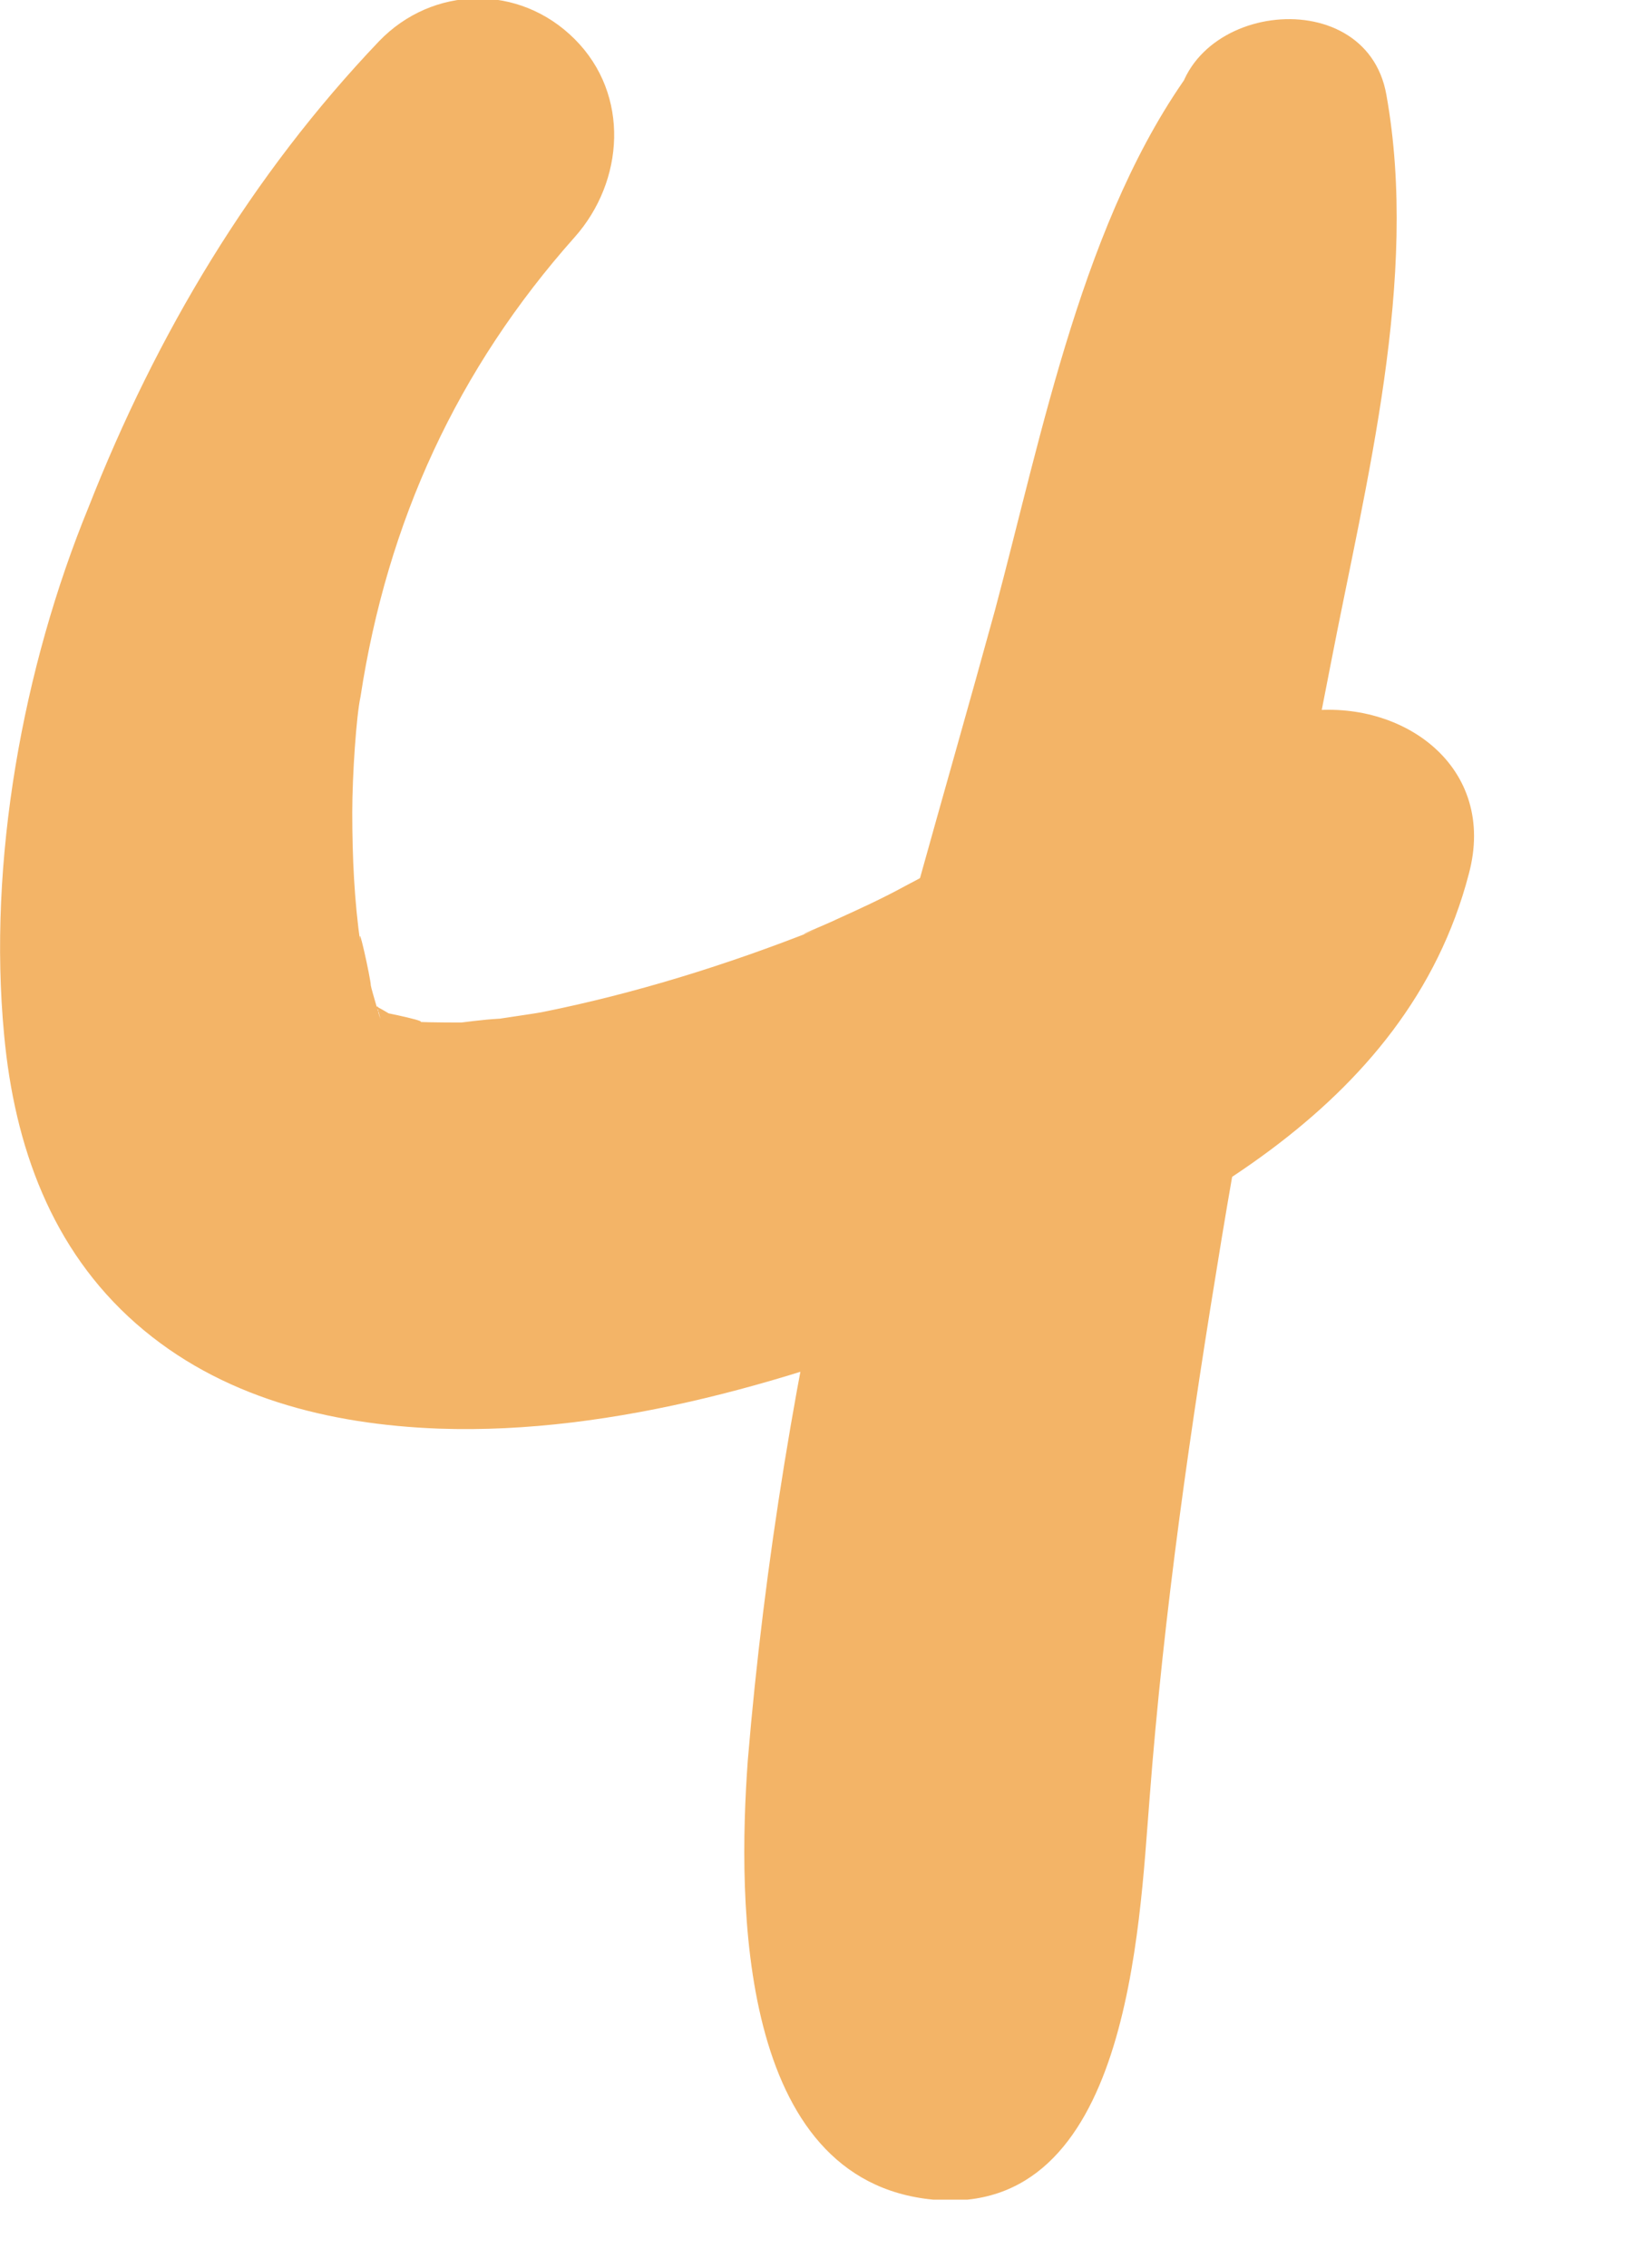
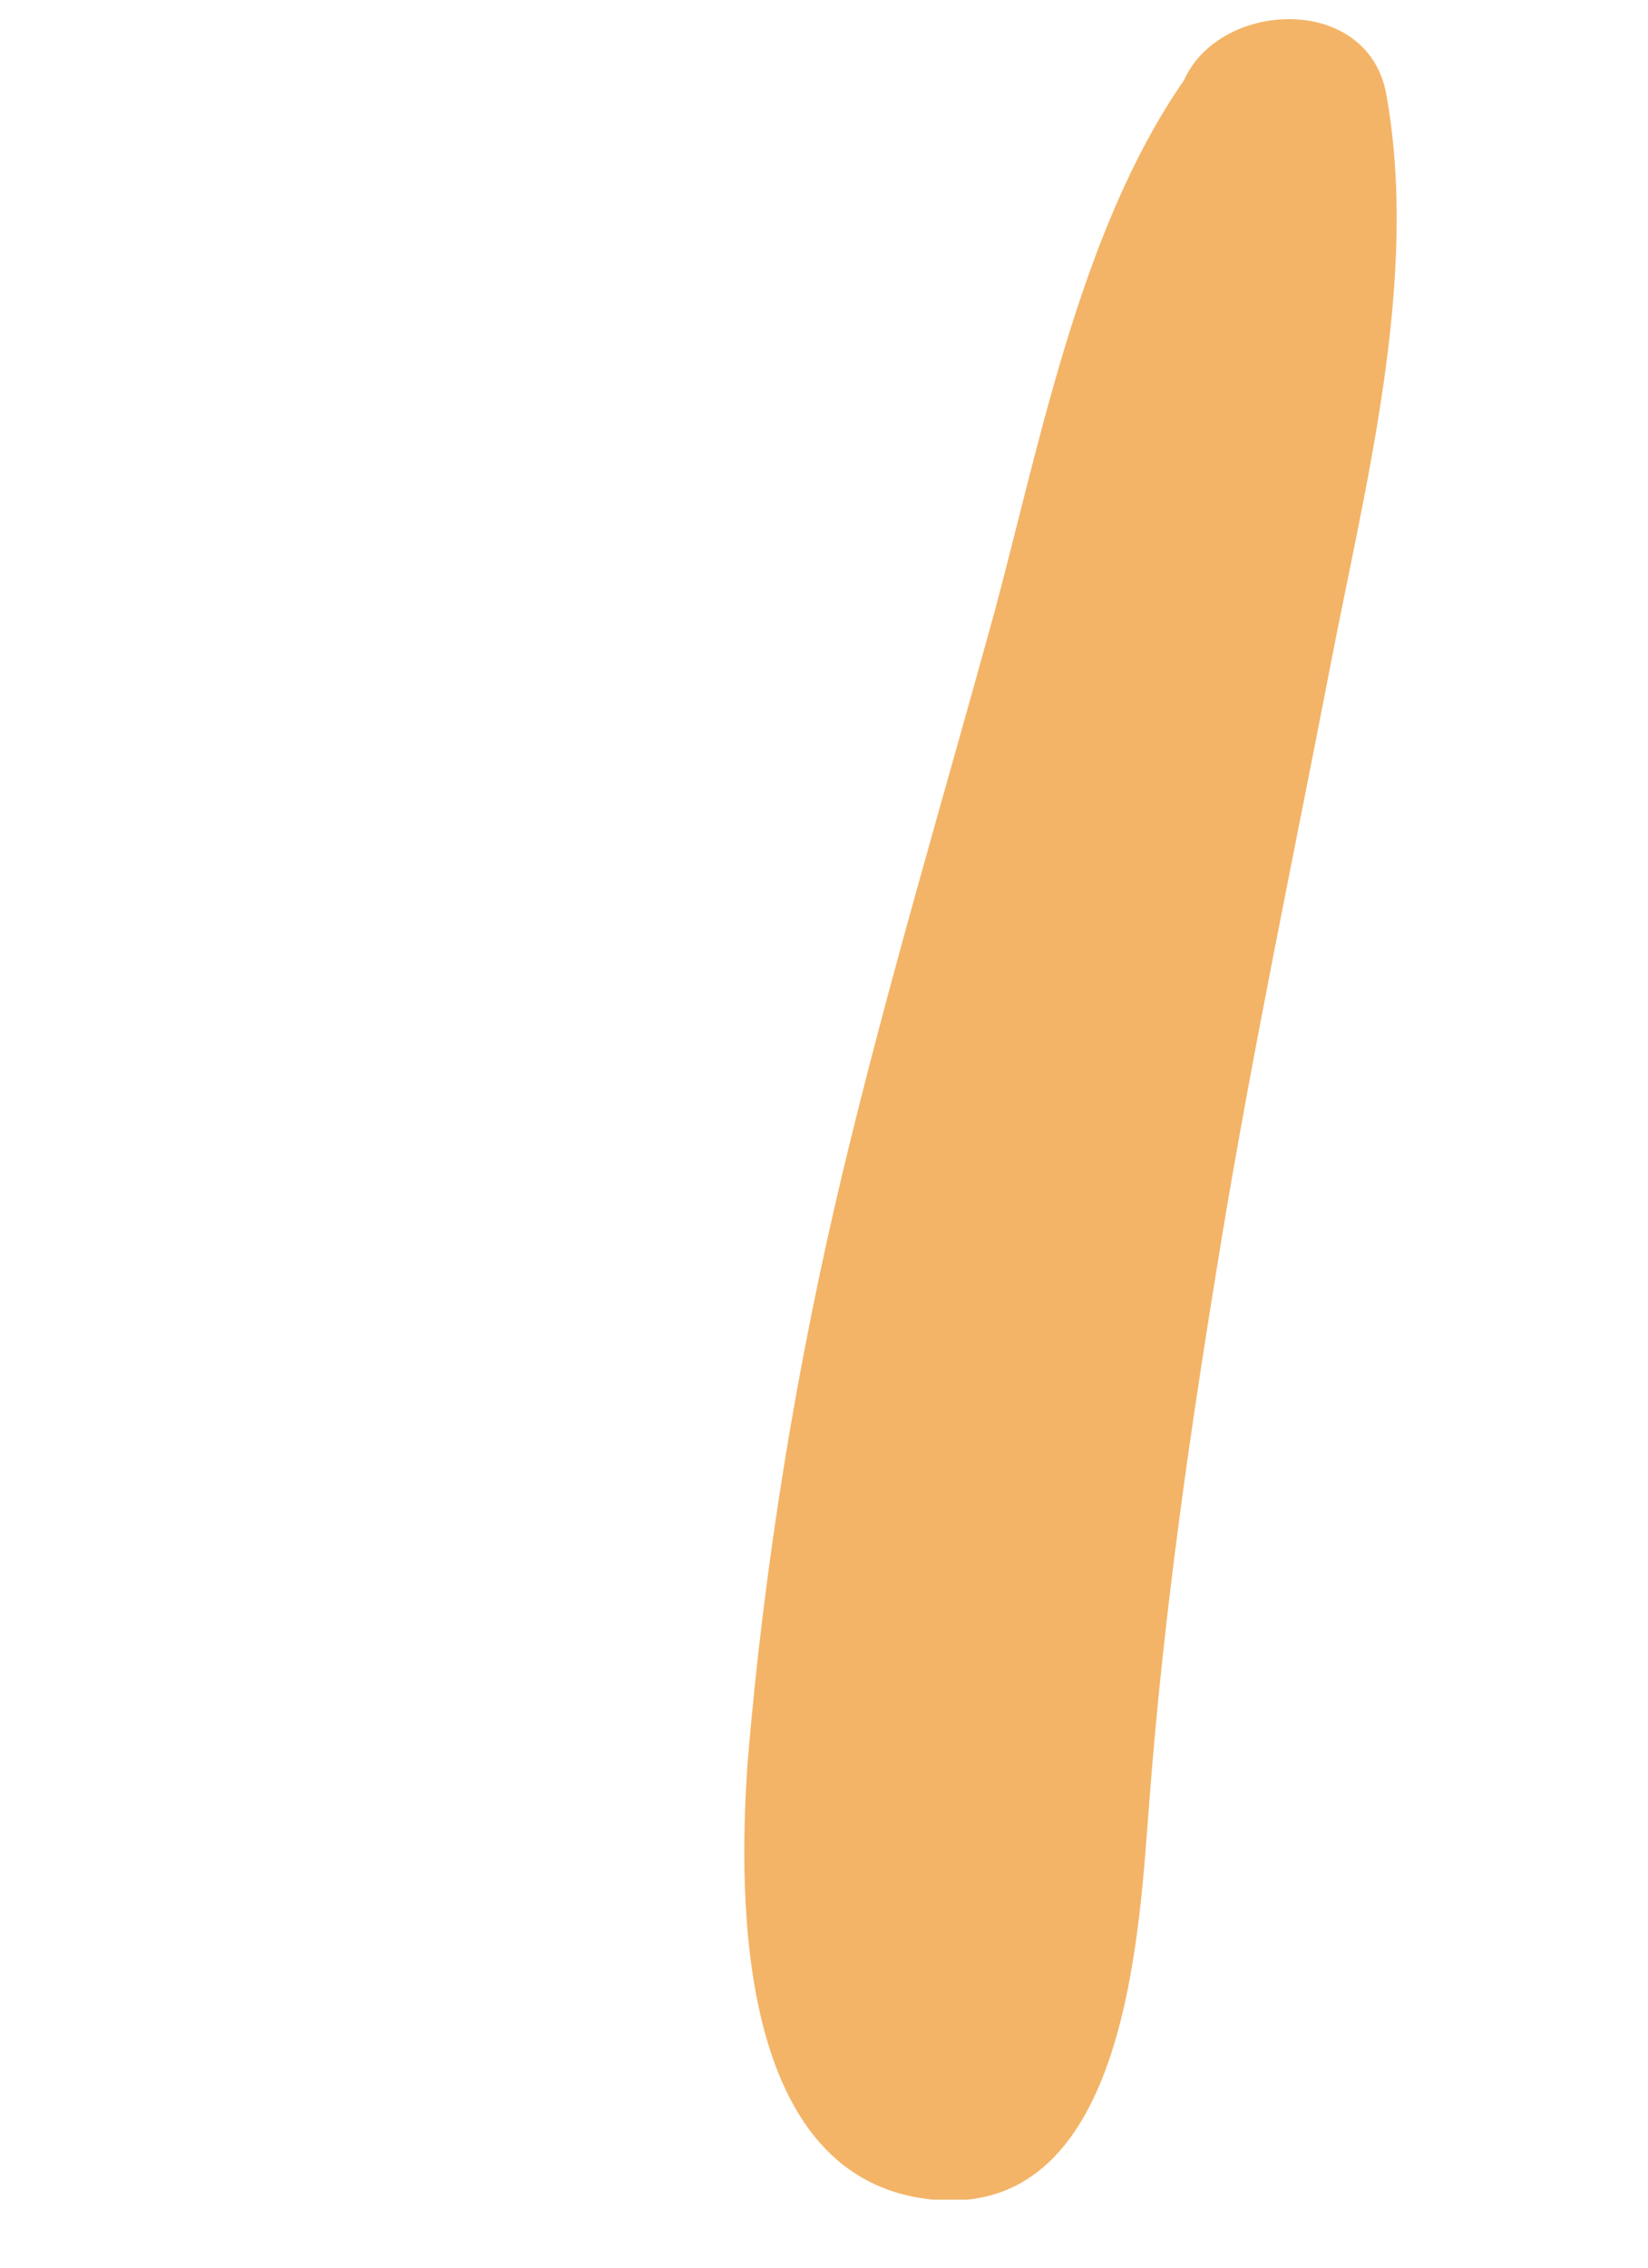
<svg xmlns="http://www.w3.org/2000/svg" width="8" height="11" viewBox="0 0 8 11" fill="none">
  <g clip-path="url(#clip0_13_18)">
-     <path d="M1.84 0.2C1.22 0.85 0.76 1.62 0.43 2.46C0.11 3.24 -0.06 4.18 0.02 5.02C0.07 5.56 0.25 6.06 0.66 6.42C1.07 6.78 1.6 6.91 2.13 6.93C2.98 6.96 3.89 6.69 4.67 6.37C5.68 5.95 6.83 5.39 7.13 4.24C7.27 3.72 6.81 3.39 6.34 3.45C6.43 3.44 6.07 3.5 6.01 3.52C5.85 3.57 5.7 3.61 5.54 3.68C5.34 3.77 5.15 3.86 4.96 3.98C4.77 4.1 4.58 4.2 4.39 4.3C4.28 4.36 4.17 4.41 4.06 4.46C4.02 4.48 3.8 4.57 3.96 4.51C3.53 4.68 3.08 4.82 2.63 4.91C2.58 4.92 2.21 4.97 2.48 4.94C2.4 4.94 2.32 4.95 2.24 4.96C2.14 4.96 2.03 4.96 1.93 4.95C2.2 4.98 1.91 4.92 1.86 4.91C1.79 4.89 1.81 4.9 1.93 4.94C1.89 4.92 1.85 4.89 1.8 4.87C1.9 4.95 1.91 4.96 1.83 4.88C1.89 4.97 1.89 4.97 1.83 4.88C1.88 5.06 1.8 4.79 1.8 4.78C1.8 4.75 1.73 4.43 1.75 4.58C1.72 4.37 1.71 4.16 1.71 3.94C1.71 3.76 1.73 3.47 1.75 3.38C1.88 2.53 2.22 1.79 2.79 1.15C3.03 0.88 3.06 0.46 2.79 0.19C2.52 -0.08 2.1 -0.07 1.84 0.2Z" fill="#F3B467" />
    <path d="M6.11 1.77C6.13 1.62 6.19 1.14 6.37 1.09L5.79 0.33C5.26 1.05 5.06 2.1 4.83 2.96C4.58 3.87 4.31 4.77 4.09 5.69C3.87 6.61 3.71 7.58 3.63 8.54C3.58 9.23 3.58 10.58 4.53 10.67C5.48 10.76 5.53 9.35 5.58 8.73C5.65 7.81 5.78 6.92 5.93 6.01C6.08 5.1 6.28 4.15 6.46 3.22C6.63 2.34 6.89 1.35 6.73 0.46C6.63 -0.11 5.68 0.02 5.71 0.6C5.73 0.95 5.55 1.34 5.54 1.71C5.53 2.03 6.06 2.11 6.11 1.79V1.77Z" fill="#F3B467" />
  </g>
  <defs>
    <clipPath id="clip0_13_18">
      <rect width="7.16" height="10.67" fill="white" />
    </clipPath>
  </defs>
</svg>